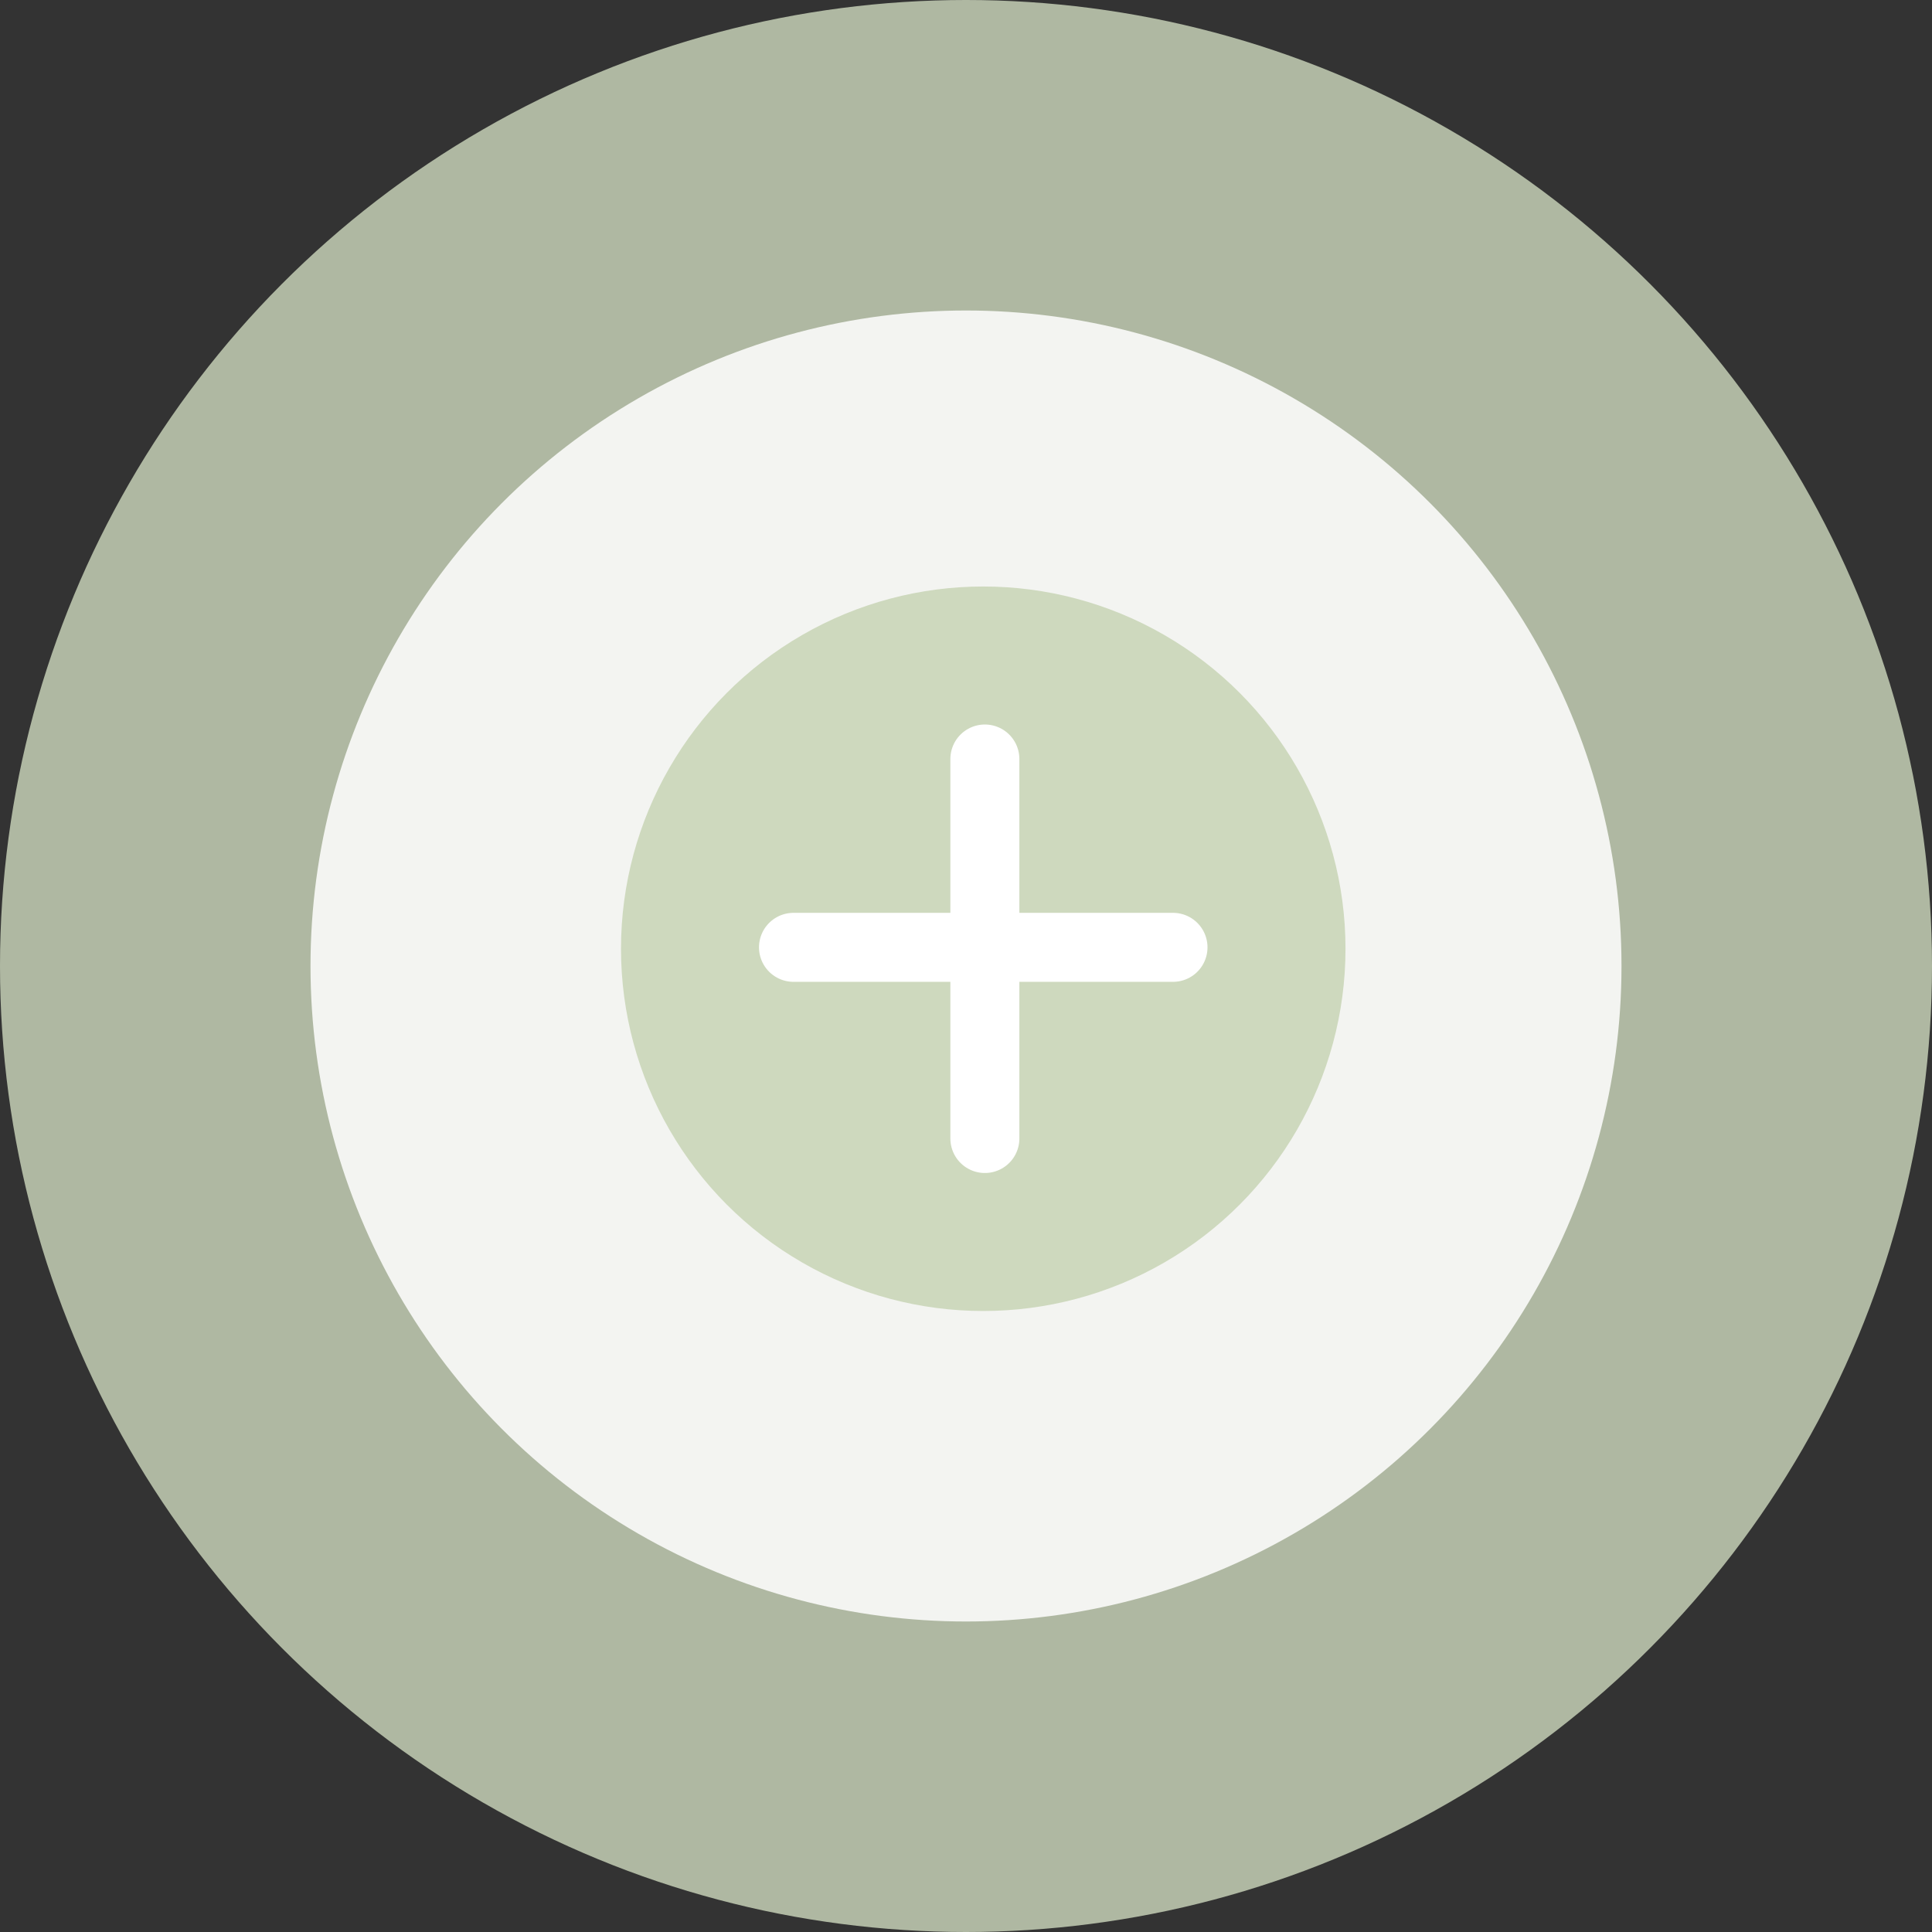
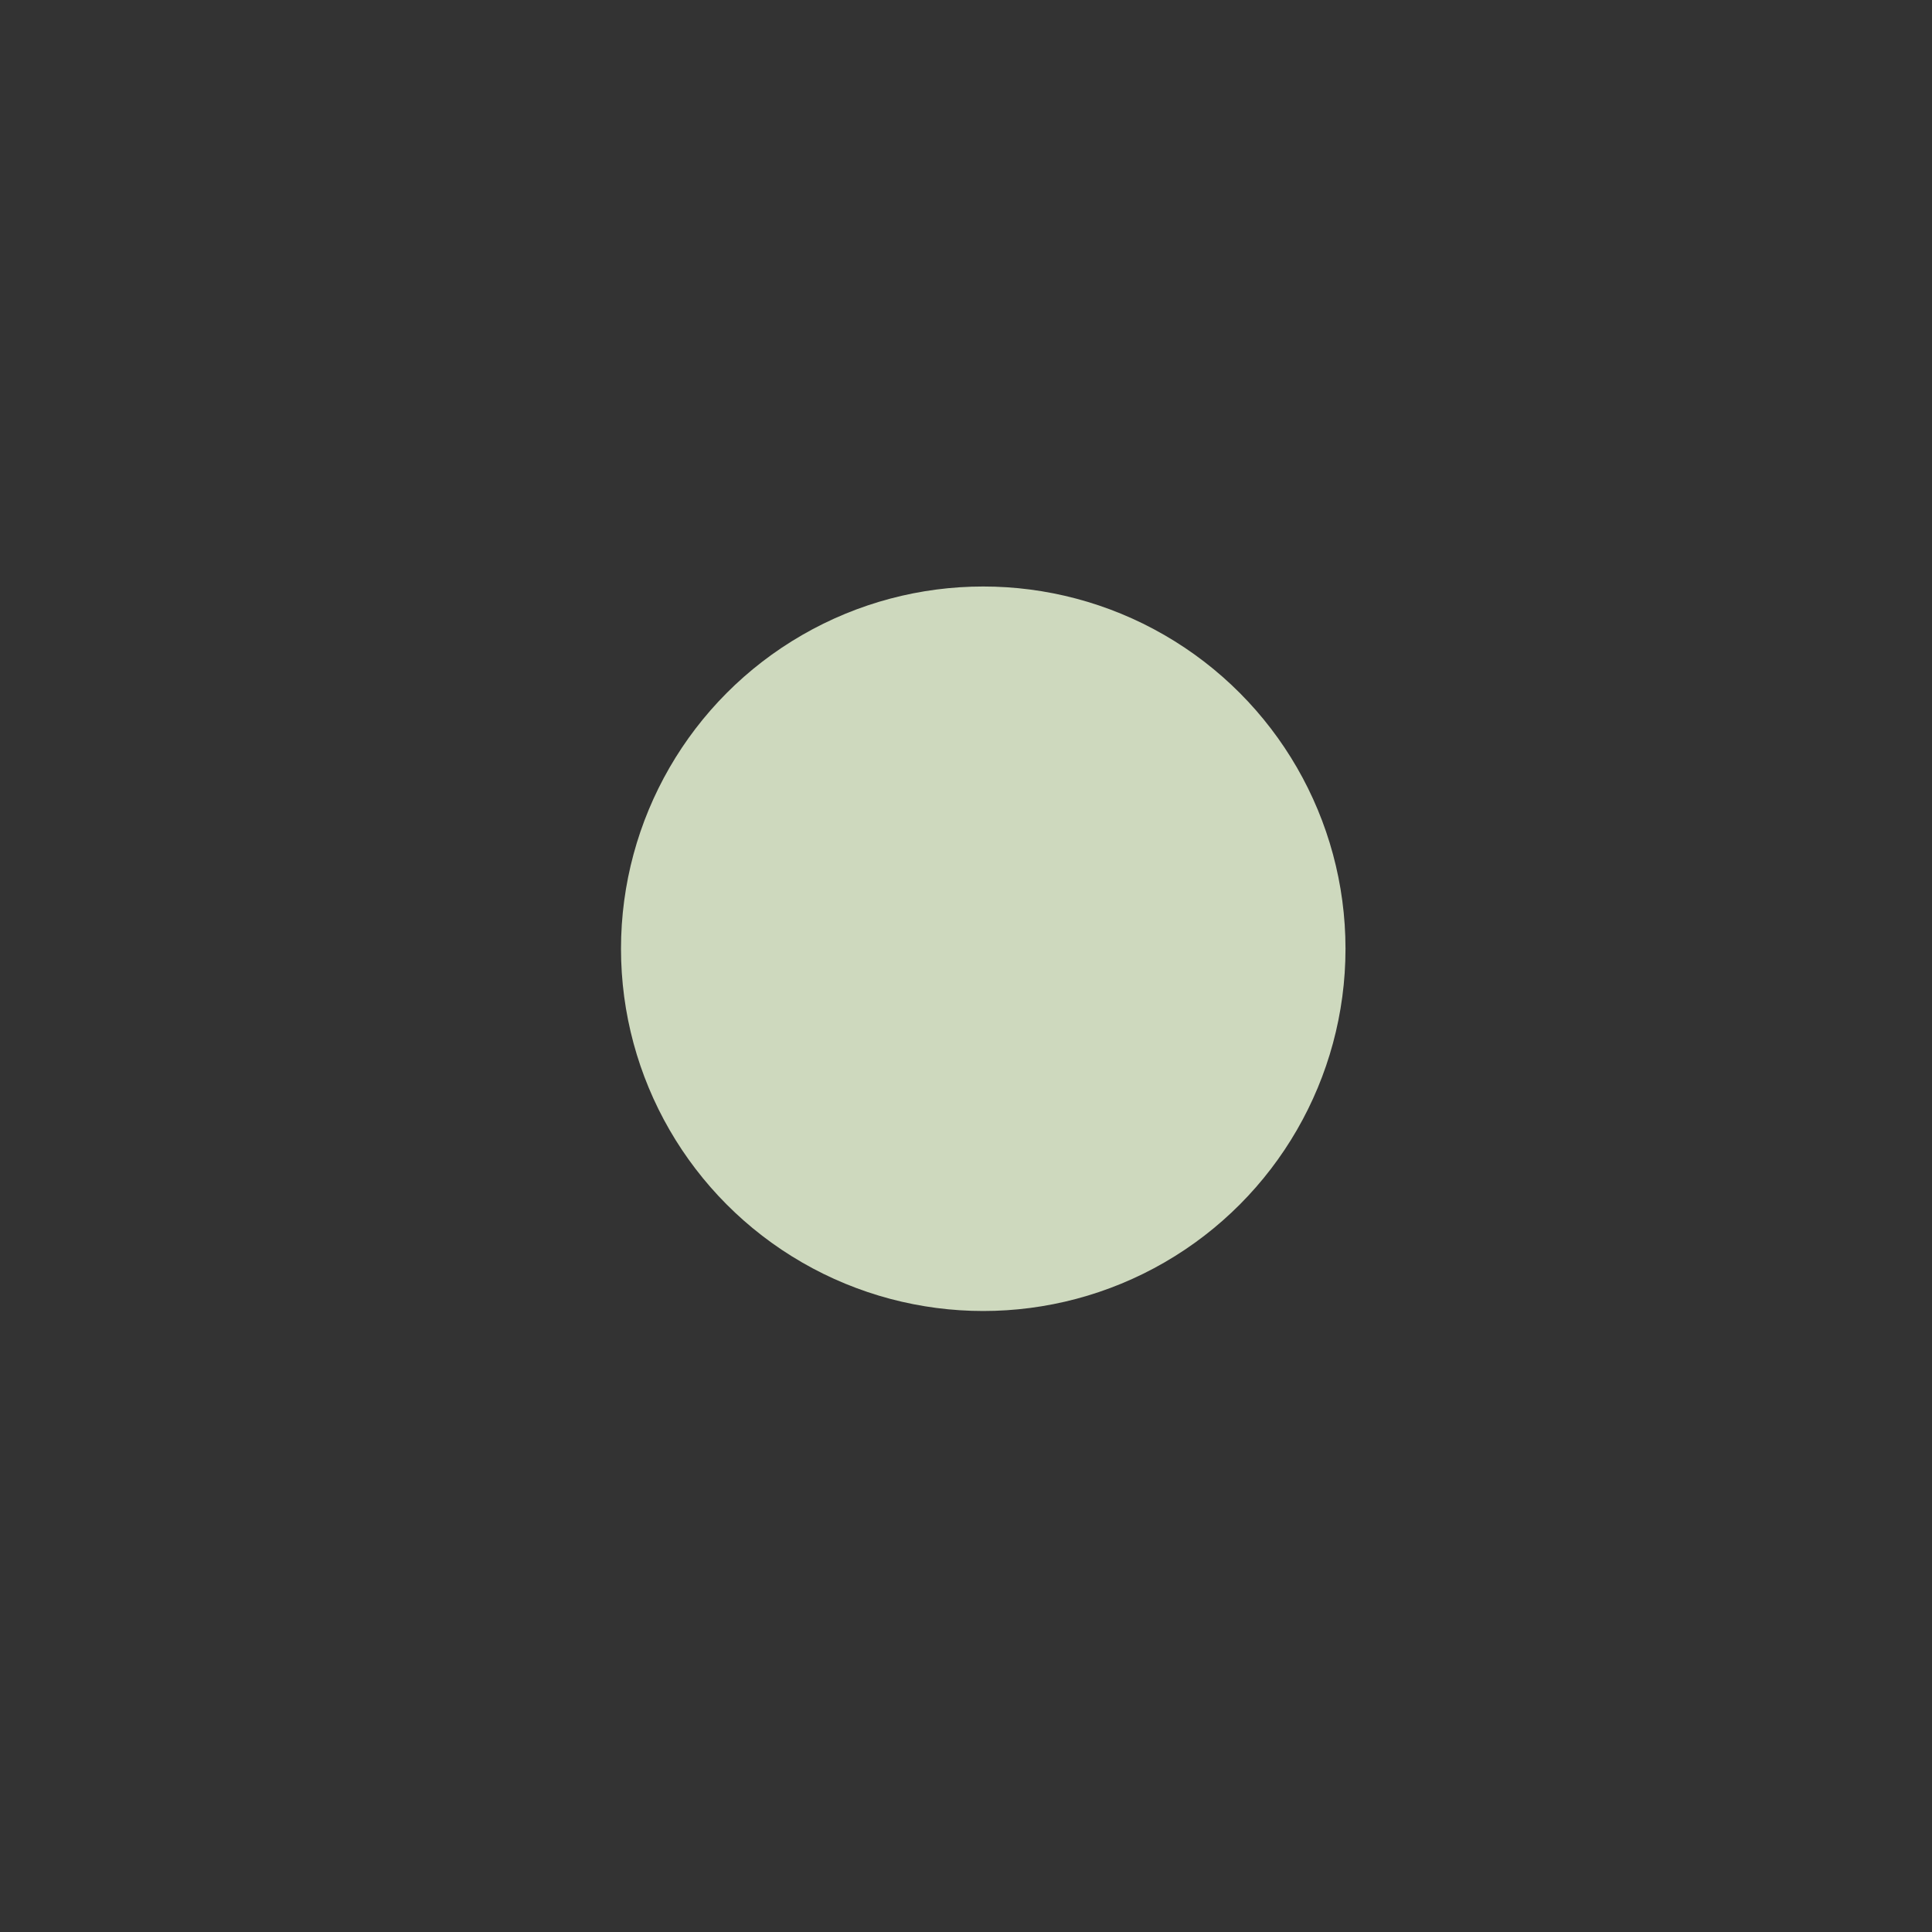
<svg xmlns="http://www.w3.org/2000/svg" width="56" height="56" viewBox="0 0 56 56" fill="none">
  <rect x="0" y="0" width="56" height="56" fill="#333333" stroke="none" />
-   <circle cx="28" cy="28" r="28" fill="#CED9BE" fill-opacity="0.8" />
-   <circle cx="28" cy="28" r="19" fill="white" fill-opacity="0.85" />
  <circle cx="28.5" cy="27.5" r="10.5" fill="#CED9BE" />
-   <path d="M28.547 22L28.547 33" stroke="white" stroke-width="2" stroke-linecap="round" />
-   <path d="M34 27.459H23" stroke="white" stroke-width="2" stroke-linecap="round" />
</svg>